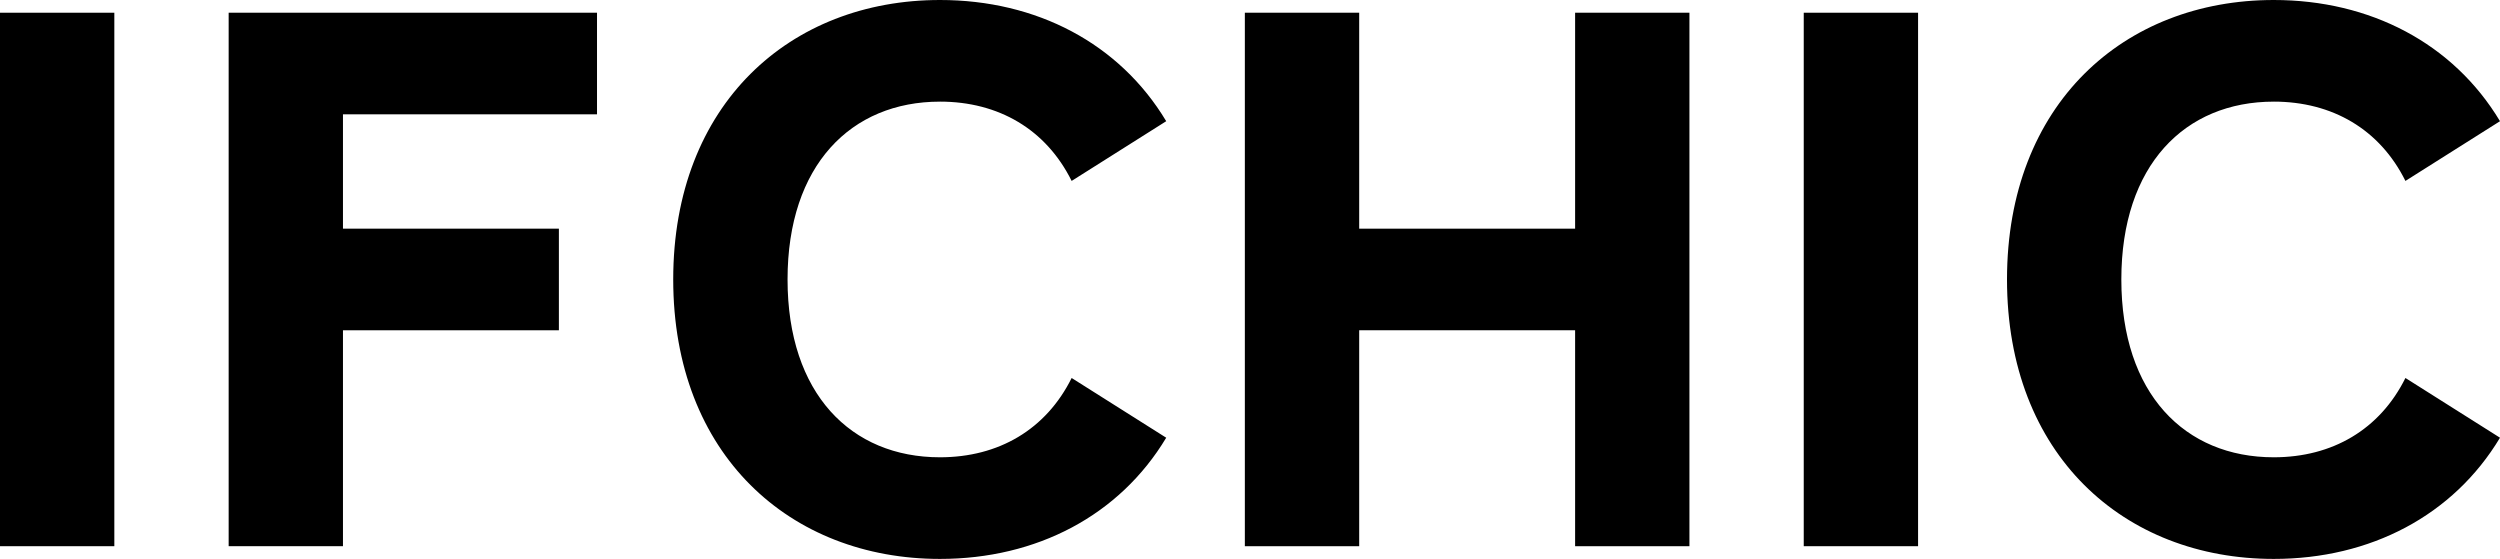
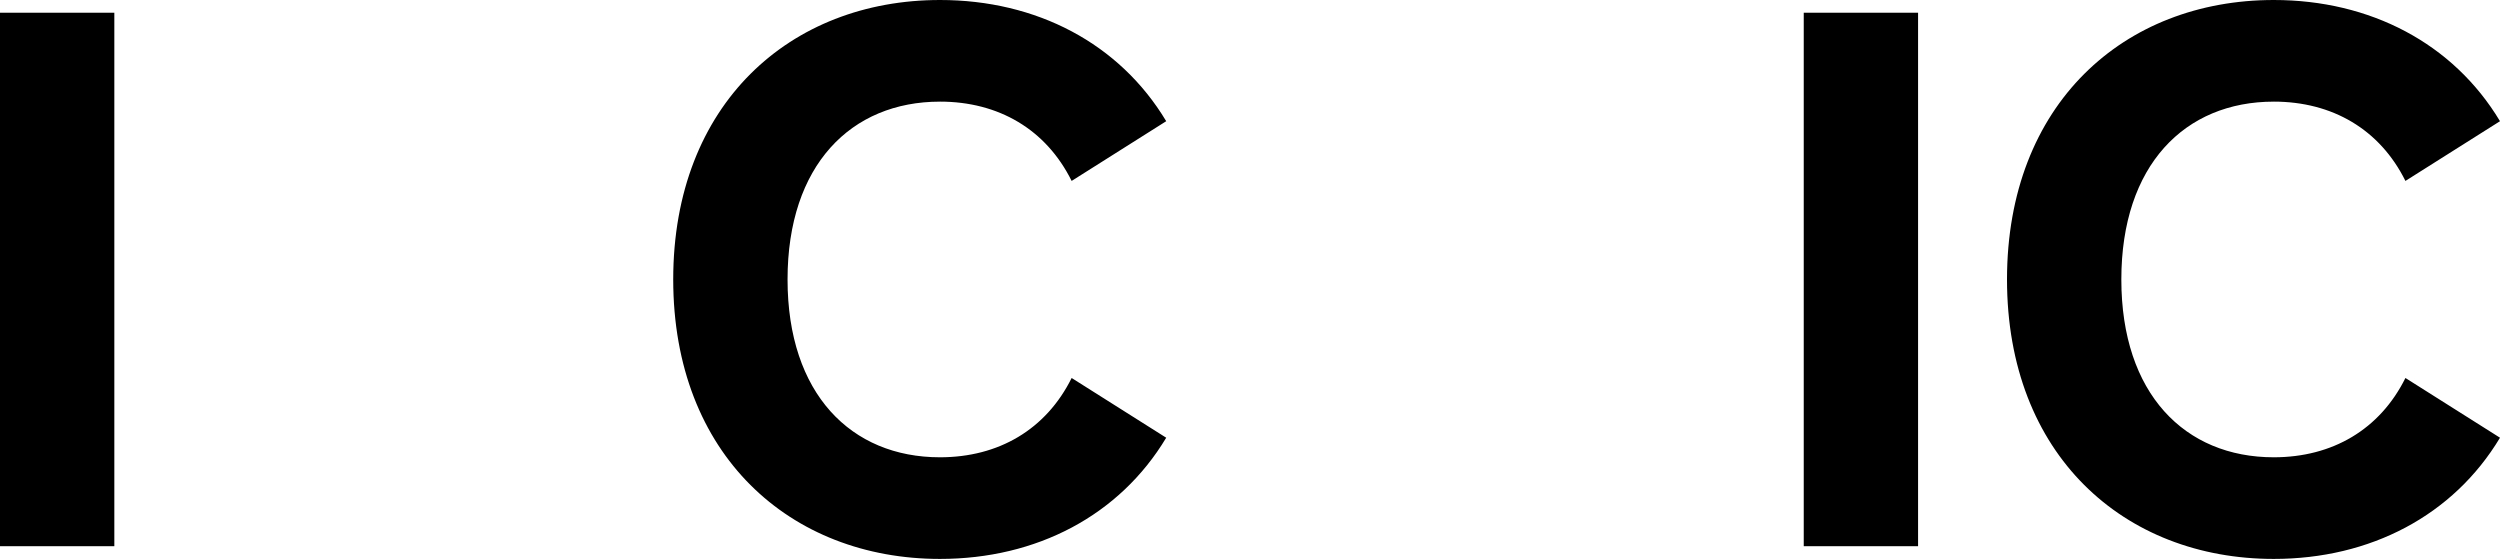
<svg xmlns="http://www.w3.org/2000/svg" version="1.1" id="Layer_1" x="0px" y="0px" width="200.641px" height="44.856px" viewBox="0 0 200.641 44.856" enable-background="new 0 0 200.641 44.856" xml:space="preserve">
  <g>
    <rect y="1.021" width="9.176" height="42.815" />
-     <polygon points="47.914,9.175 47.914,1.02 18.351,1.02 18.351,43.835 27.525,43.835 27.525,26.507 44.854,26.507 44.854,18.351    27.525,18.351 27.525,9.175  " />
-     <polygon points="126.413,1.02 126.413,18.352 109.084,18.352 109.084,1.02 99.907,1.02 99.907,43.837 109.084,43.837    109.084,26.505 126.413,26.505 126.413,43.837 135.588,43.837 135.588,1.02  " />
    <rect x="144.762" y="1.021" width="9.176" height="42.815" />
    <path d="M182.483,36.7v0.004V36.7c-7.135,0-12.232-5.096-12.232-14.272c0-9.176,5.098-14.271,12.232-14.271V8.152v0.004   c4.705,0,8.512,2.227,10.568,6.364l7.59-4.793C196.887,3.479,190.231,0,182.483,0v0.004V0c-12.012,0-21.408,8.347-21.408,22.428   c0,14.084,9.396,22.429,21.408,22.429v-0.002v0.002c7.75,0,14.404-3.479,18.158-9.727l-7.59-4.794   C190.995,34.473,187.188,36.7,182.483,36.7" />
    <path d="M75.438,36.7v0.004V36.7c-7.134,0-12.232-5.096-12.232-14.272c0-9.176,5.099-14.271,12.232-14.271V8.152v0.004   c4.705,0,8.512,2.227,10.568,6.364l7.59-4.793C89.845,3.479,83.188,0,75.438,0v0.004V0C63.427,0,54.03,8.347,54.03,22.428   c0,14.084,9.396,22.429,21.408,22.429v-0.002v0.002c7.751,0,14.406-3.479,18.158-9.727l-7.59-4.794   C83.95,34.473,80.144,36.7,75.438,36.7" />
  </g>
</svg>